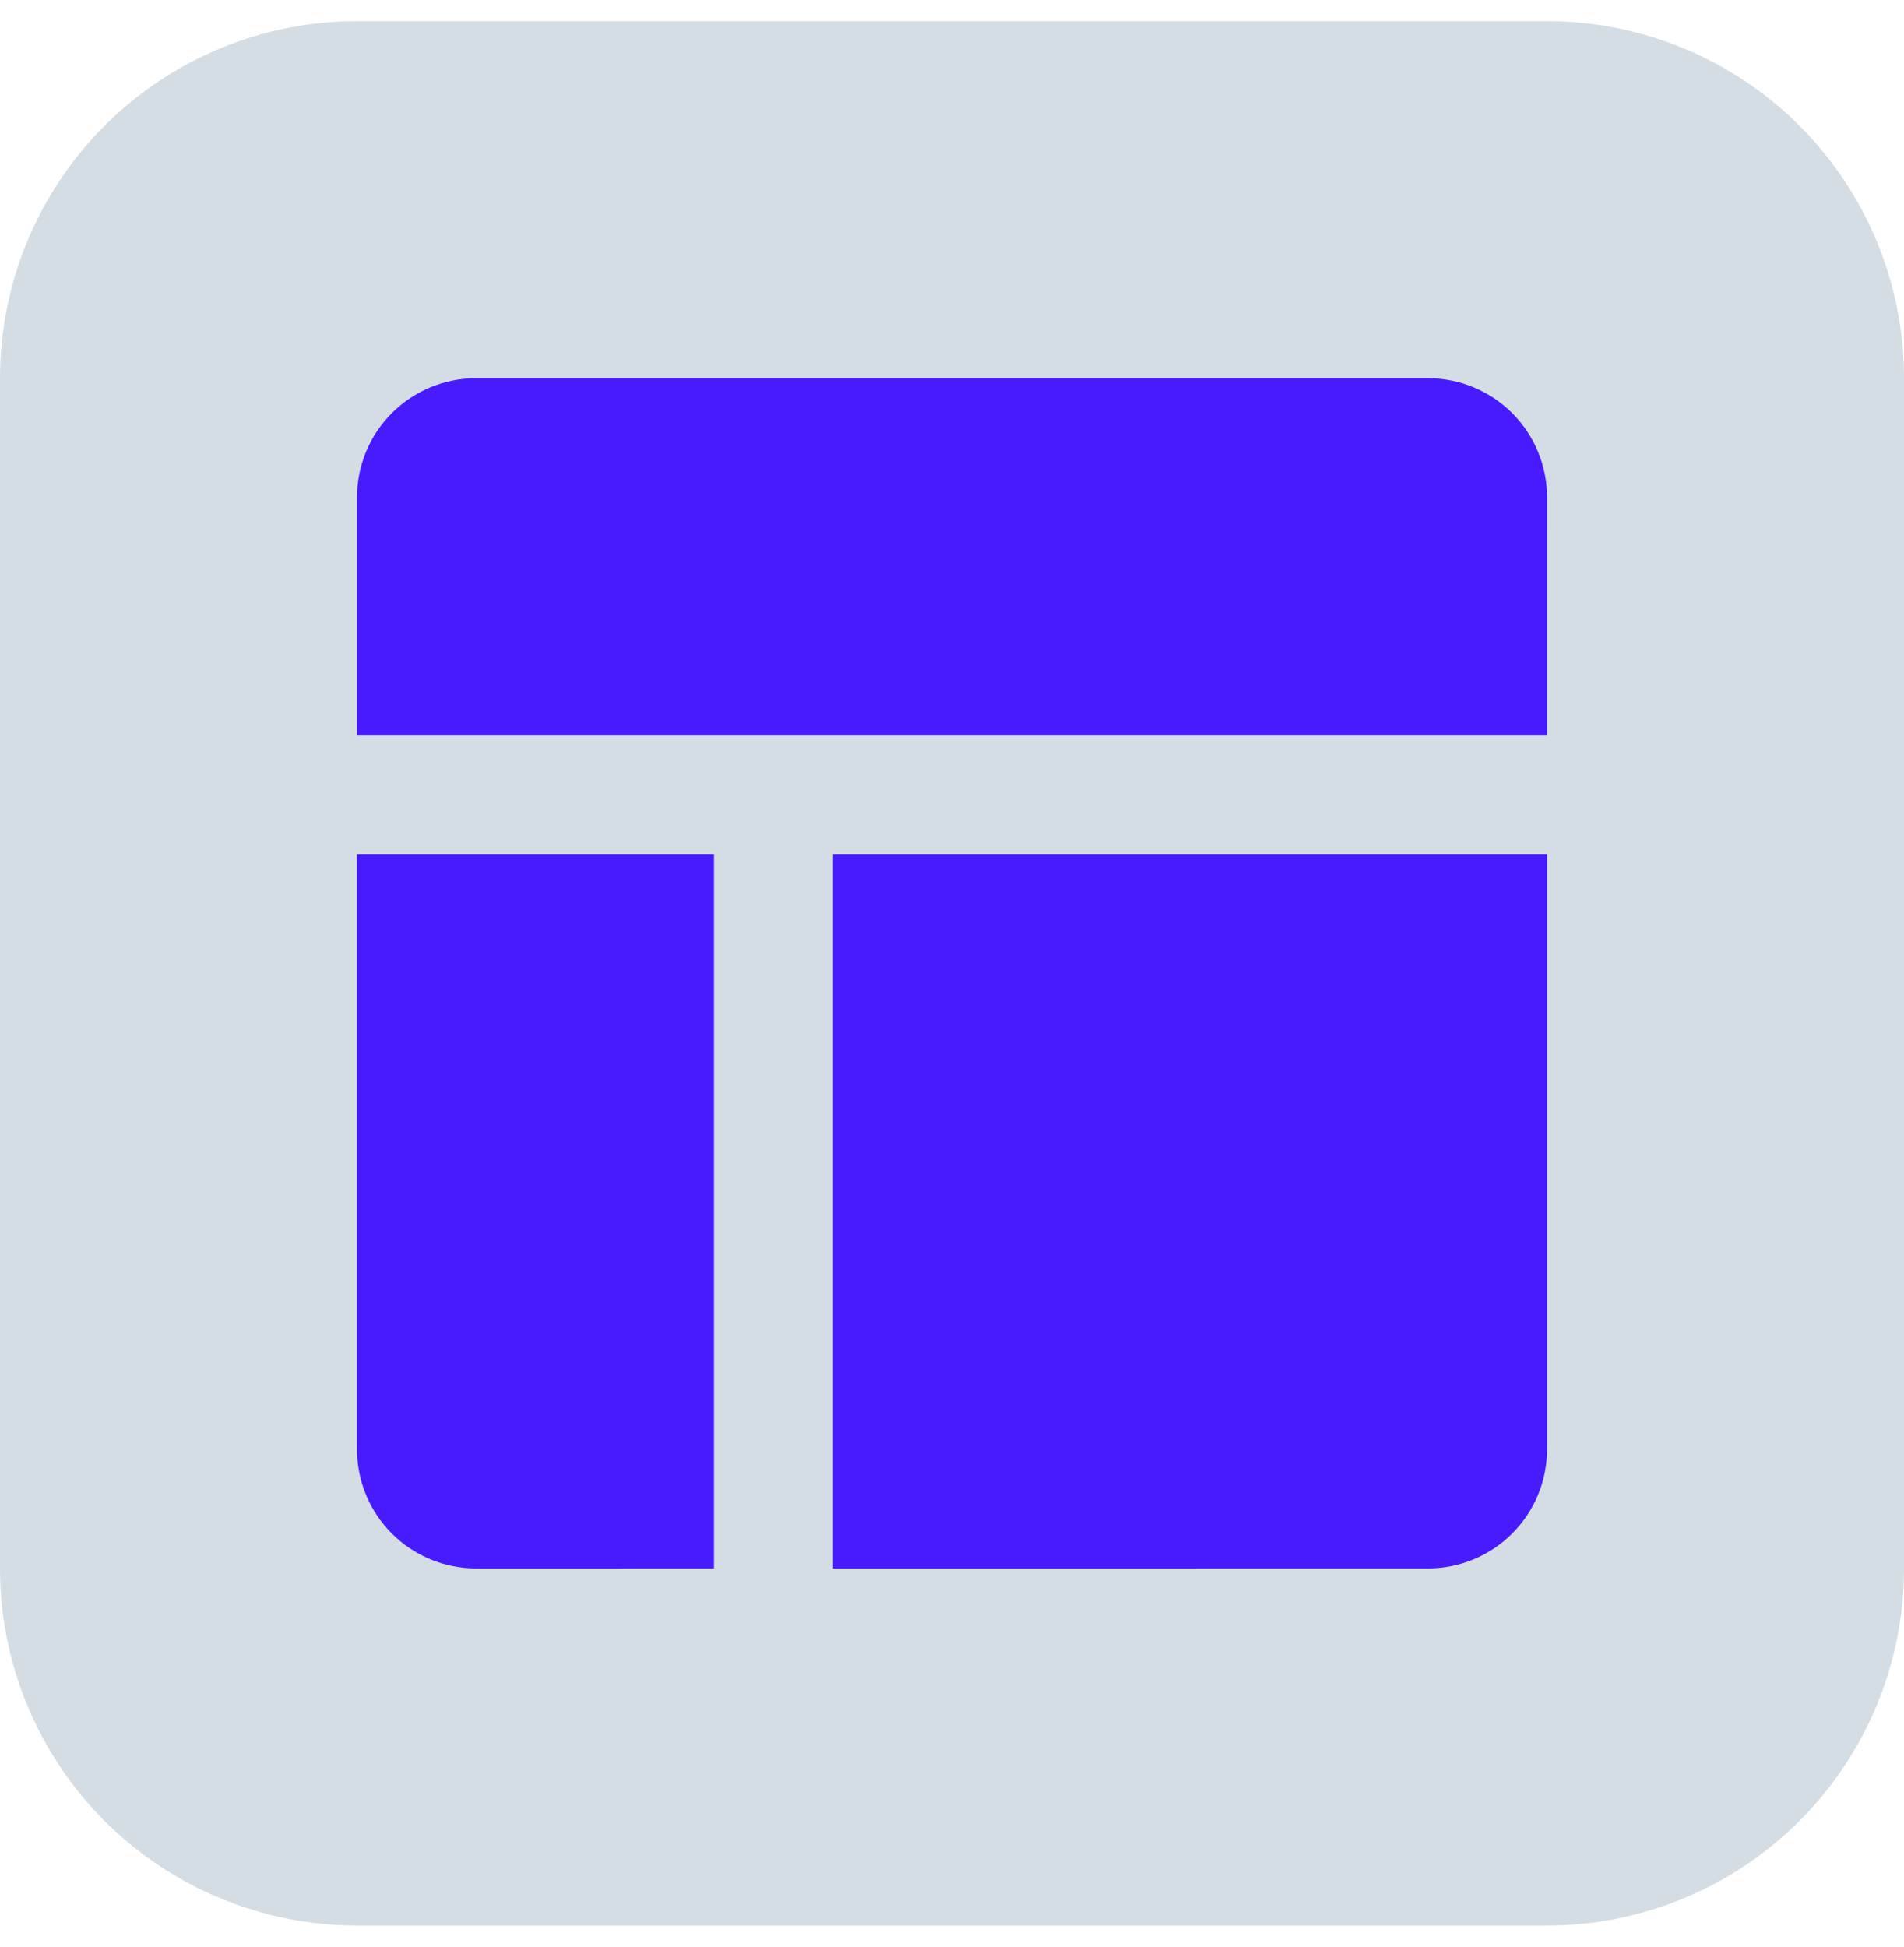
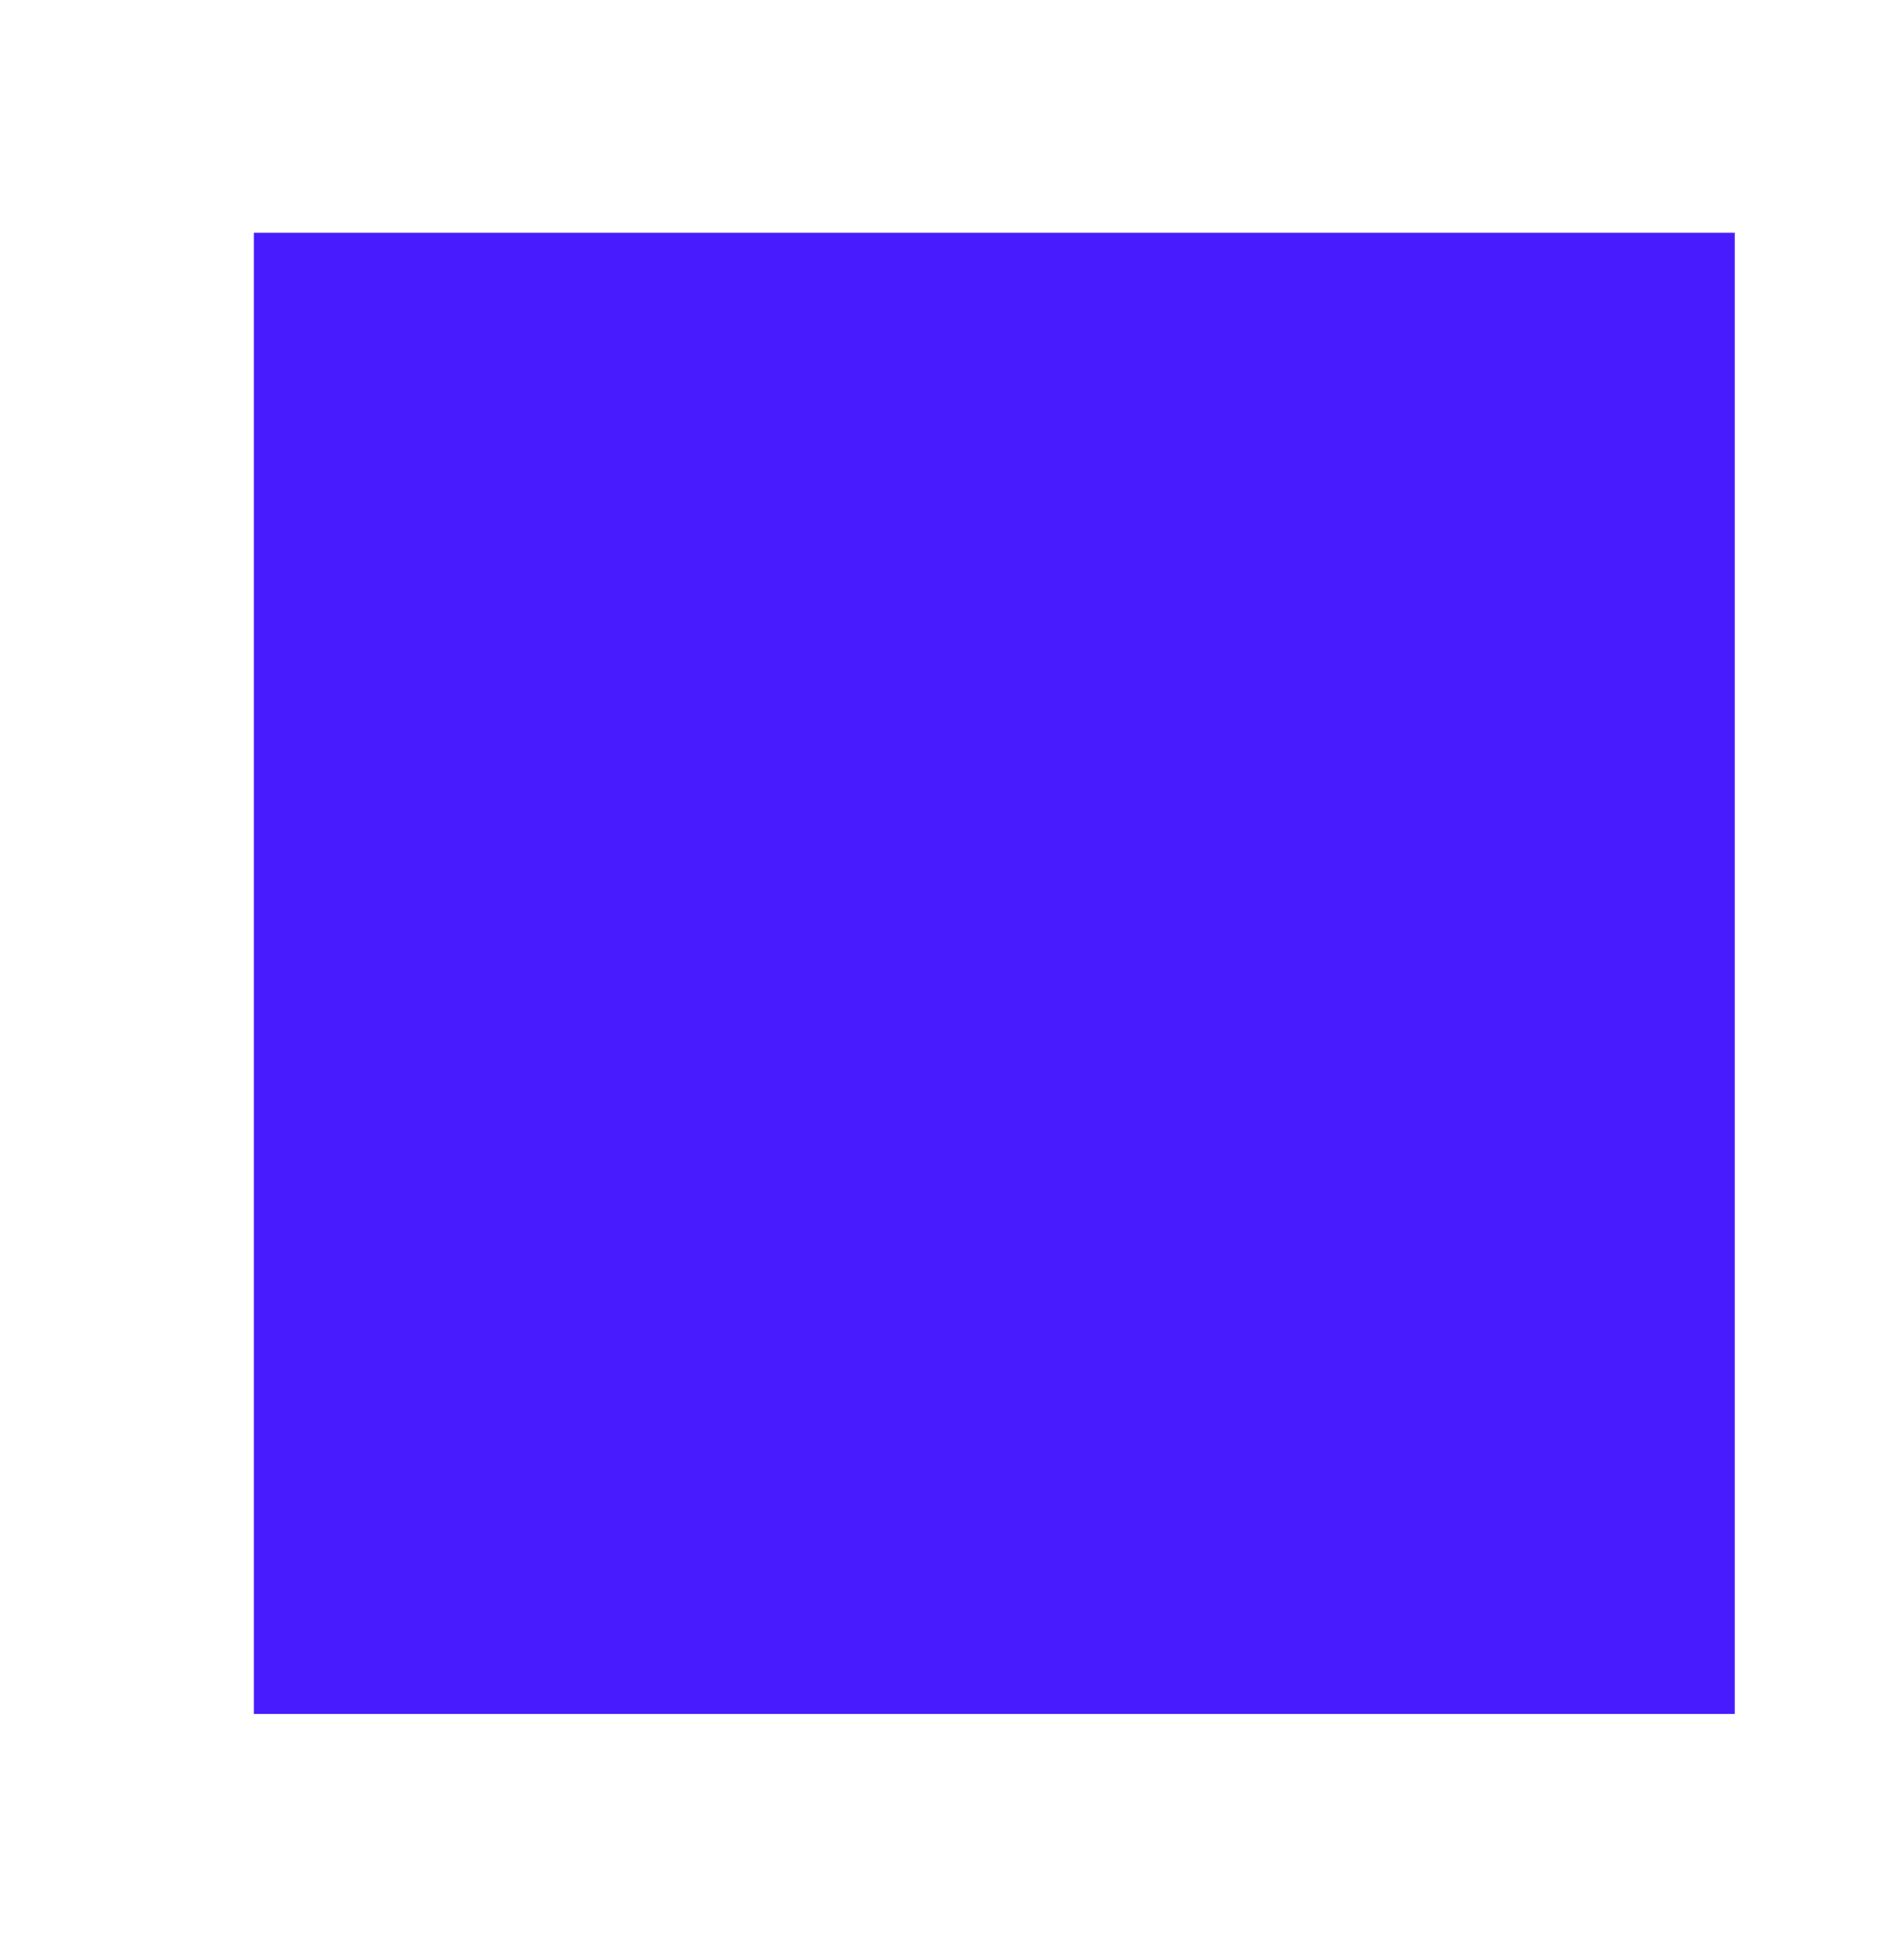
<svg xmlns="http://www.w3.org/2000/svg" width="45" height="46" viewBox="0 0 45 46" fill="none">
  <rect x="6" y="5.5" width="35" height="35" fill="#481BFE" />
-   <path d="M0 8.937V37.063C0 39.3 0.889 41.446 2.471 43.029C4.054 44.611 6.2 45.5 8.437 45.5H36.563C38.8 45.5 40.946 44.611 42.529 43.029C44.111 41.446 45 39.3 45 37.063V8.937C45 6.7 44.111 4.554 42.529 2.971C40.946 1.389 38.8 0.5 36.563 0.5H8.437C6.2 0.5 4.054 1.389 2.471 2.971C0.889 4.554 0 6.7 0 8.937ZM16.875 37.061L11.25 37.062C10.504 37.062 9.789 36.765 9.261 36.238C8.734 35.711 8.437 34.995 8.437 34.249V20.188H16.875L16.875 37.061ZM33.749 37.061L19.688 37.062V20.187H36.563V34.25V34.249C36.563 34.996 36.266 35.711 35.739 36.238C35.211 36.766 34.496 37.062 33.75 37.062L33.749 37.061ZM36.562 17.375H8.438V11.75C8.438 11.004 8.734 10.289 9.262 9.761C9.789 9.234 10.504 8.937 11.25 8.937H33.75H33.75C34.496 8.937 35.211 9.234 35.739 9.761C36.266 10.289 36.563 11.004 36.563 11.75L36.562 17.375Z" fill="#D4DDE4" />
</svg>